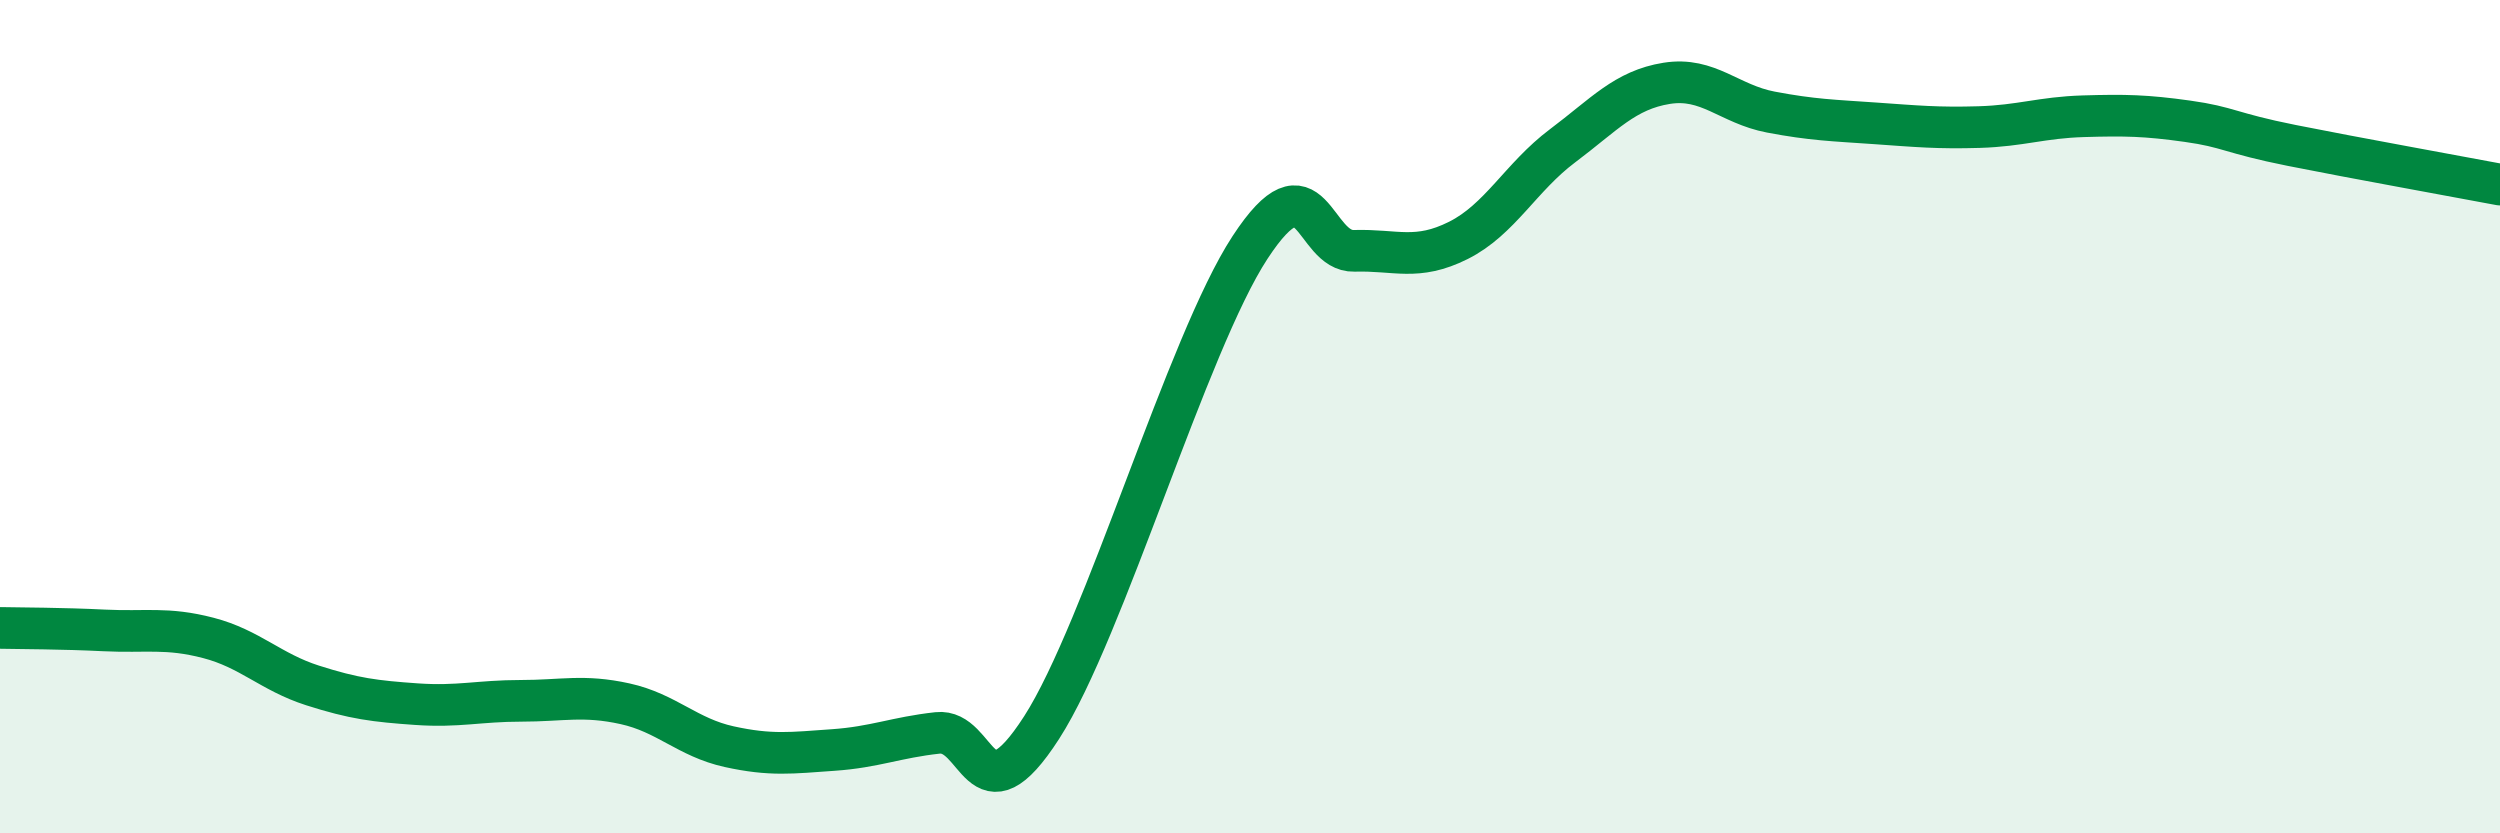
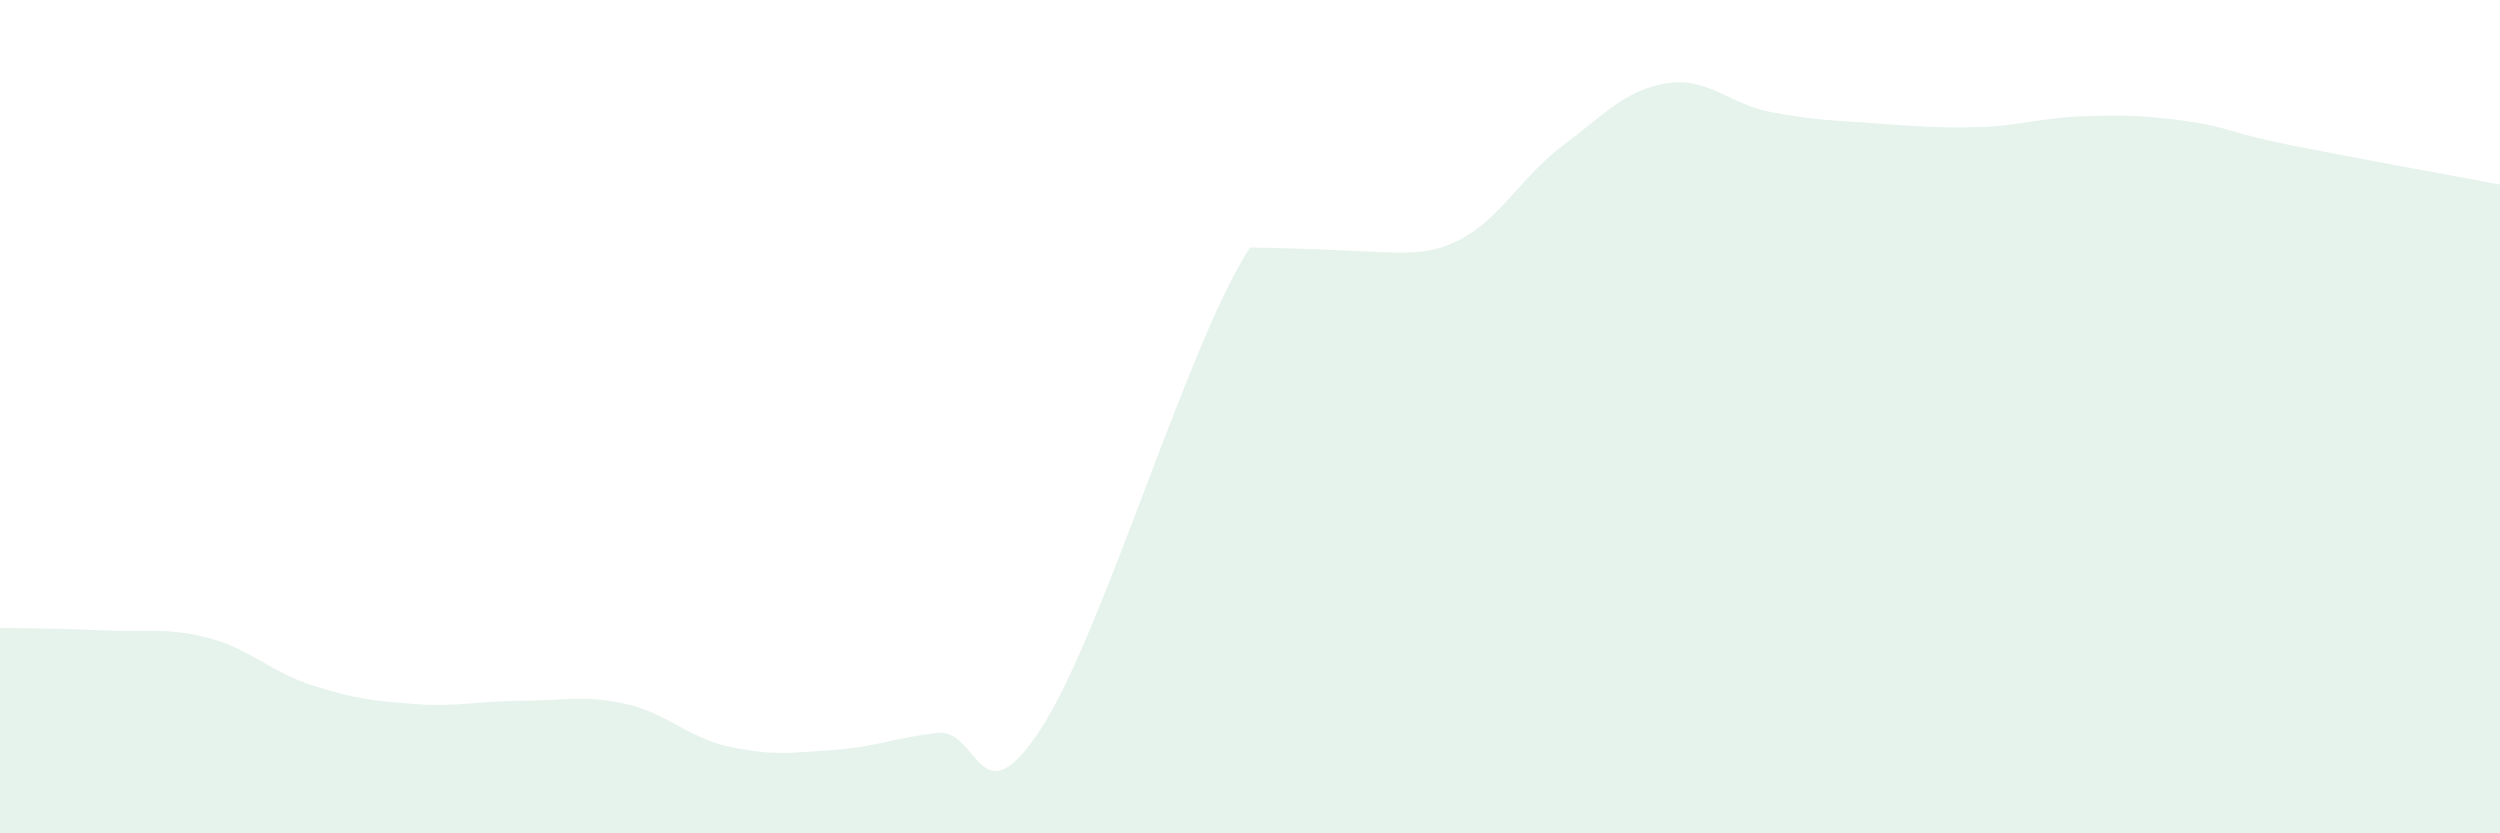
<svg xmlns="http://www.w3.org/2000/svg" width="60" height="20" viewBox="0 0 60 20">
-   <path d="M 0,15.07 C 0.5,15.08 1.5,15.08 2.5,15.13 C 3.5,15.18 4,15.05 5,15.31 C 6,15.57 6.5,16.13 7.5,16.45 C 8.5,16.77 9,16.83 10,16.9 C 11,16.97 11.5,16.82 12.5,16.82 C 13.5,16.82 14,16.67 15,16.89 C 16,17.11 16.5,17.7 17.5,17.92 C 18.5,18.14 19,18.07 20,18 C 21,17.93 21.5,17.7 22.5,17.59 C 23.5,17.48 23.5,19.79 25,17.46 C 26.5,15.13 28.5,8.23 30,5.94 C 31.5,3.65 31.5,6.05 32.5,6.02 C 33.5,5.99 34,6.27 35,5.77 C 36,5.27 36.5,4.25 37.5,3.5 C 38.5,2.75 39,2.16 40,2 C 41,1.84 41.5,2.5 42.5,2.69 C 43.5,2.88 44,2.89 45,2.96 C 46,3.03 46.5,3.08 47.5,3.05 C 48.5,3.02 49,2.82 50,2.79 C 51,2.76 51.5,2.77 52.5,2.91 C 53.5,3.05 53.5,3.19 55,3.49 C 56.5,3.79 59,4.24 60,4.43L60 20L0 20Z" fill="#008740" opacity="0.1" stroke-linecap="round" stroke-linejoin="round" />
-   <path d="M 0,15.07 C 0.5,15.08 1.5,15.08 2.5,15.13 C 3.5,15.18 4,15.05 5,15.31 C 6,15.57 6.5,16.13 7.5,16.45 C 8.5,16.77 9,16.83 10,16.9 C 11,16.97 11.5,16.82 12.5,16.82 C 13.5,16.82 14,16.67 15,16.89 C 16,17.11 16.5,17.7 17.5,17.92 C 18.5,18.14 19,18.07 20,18 C 21,17.93 21.5,17.7 22.5,17.59 C 23.5,17.48 23.5,19.79 25,17.46 C 26.5,15.13 28.5,8.23 30,5.94 C 31.5,3.65 31.5,6.05 32.5,6.02 C 33.5,5.99 34,6.27 35,5.77 C 36,5.27 36.5,4.25 37.5,3.5 C 38.5,2.75 39,2.16 40,2 C 41,1.84 41.5,2.5 42.5,2.69 C 43.5,2.88 44,2.89 45,2.96 C 46,3.03 46.5,3.08 47.5,3.05 C 48.5,3.02 49,2.82 50,2.79 C 51,2.76 51.5,2.77 52.5,2.91 C 53.5,3.05 53.5,3.19 55,3.49 C 56.5,3.79 59,4.24 60,4.43" stroke="#008740" stroke-width="1" fill="none" stroke-linecap="round" stroke-linejoin="round" />
+   <path d="M 0,15.07 C 0.5,15.08 1.5,15.08 2.5,15.13 C 3.5,15.18 4,15.05 5,15.31 C 6,15.57 6.5,16.13 7.5,16.45 C 8.5,16.77 9,16.83 10,16.9 C 11,16.97 11.5,16.82 12.5,16.82 C 13.5,16.82 14,16.67 15,16.89 C 16,17.11 16.5,17.7 17.5,17.92 C 18.5,18.14 19,18.07 20,18 C 21,17.93 21.5,17.7 22.5,17.59 C 23.5,17.48 23.5,19.79 25,17.46 C 26.5,15.13 28.5,8.23 30,5.94 C 33.5,5.99 34,6.27 35,5.77 C 36,5.27 36.5,4.25 37.5,3.5 C 38.5,2.75 39,2.16 40,2 C 41,1.84 41.5,2.5 42.5,2.69 C 43.5,2.88 44,2.89 45,2.96 C 46,3.03 46.5,3.08 47.5,3.05 C 48.5,3.02 49,2.82 50,2.79 C 51,2.76 51.5,2.77 52.5,2.91 C 53.5,3.05 53.5,3.19 55,3.49 C 56.5,3.79 59,4.24 60,4.43L60 20L0 20Z" fill="#008740" opacity="0.1" stroke-linecap="round" stroke-linejoin="round" />
</svg>